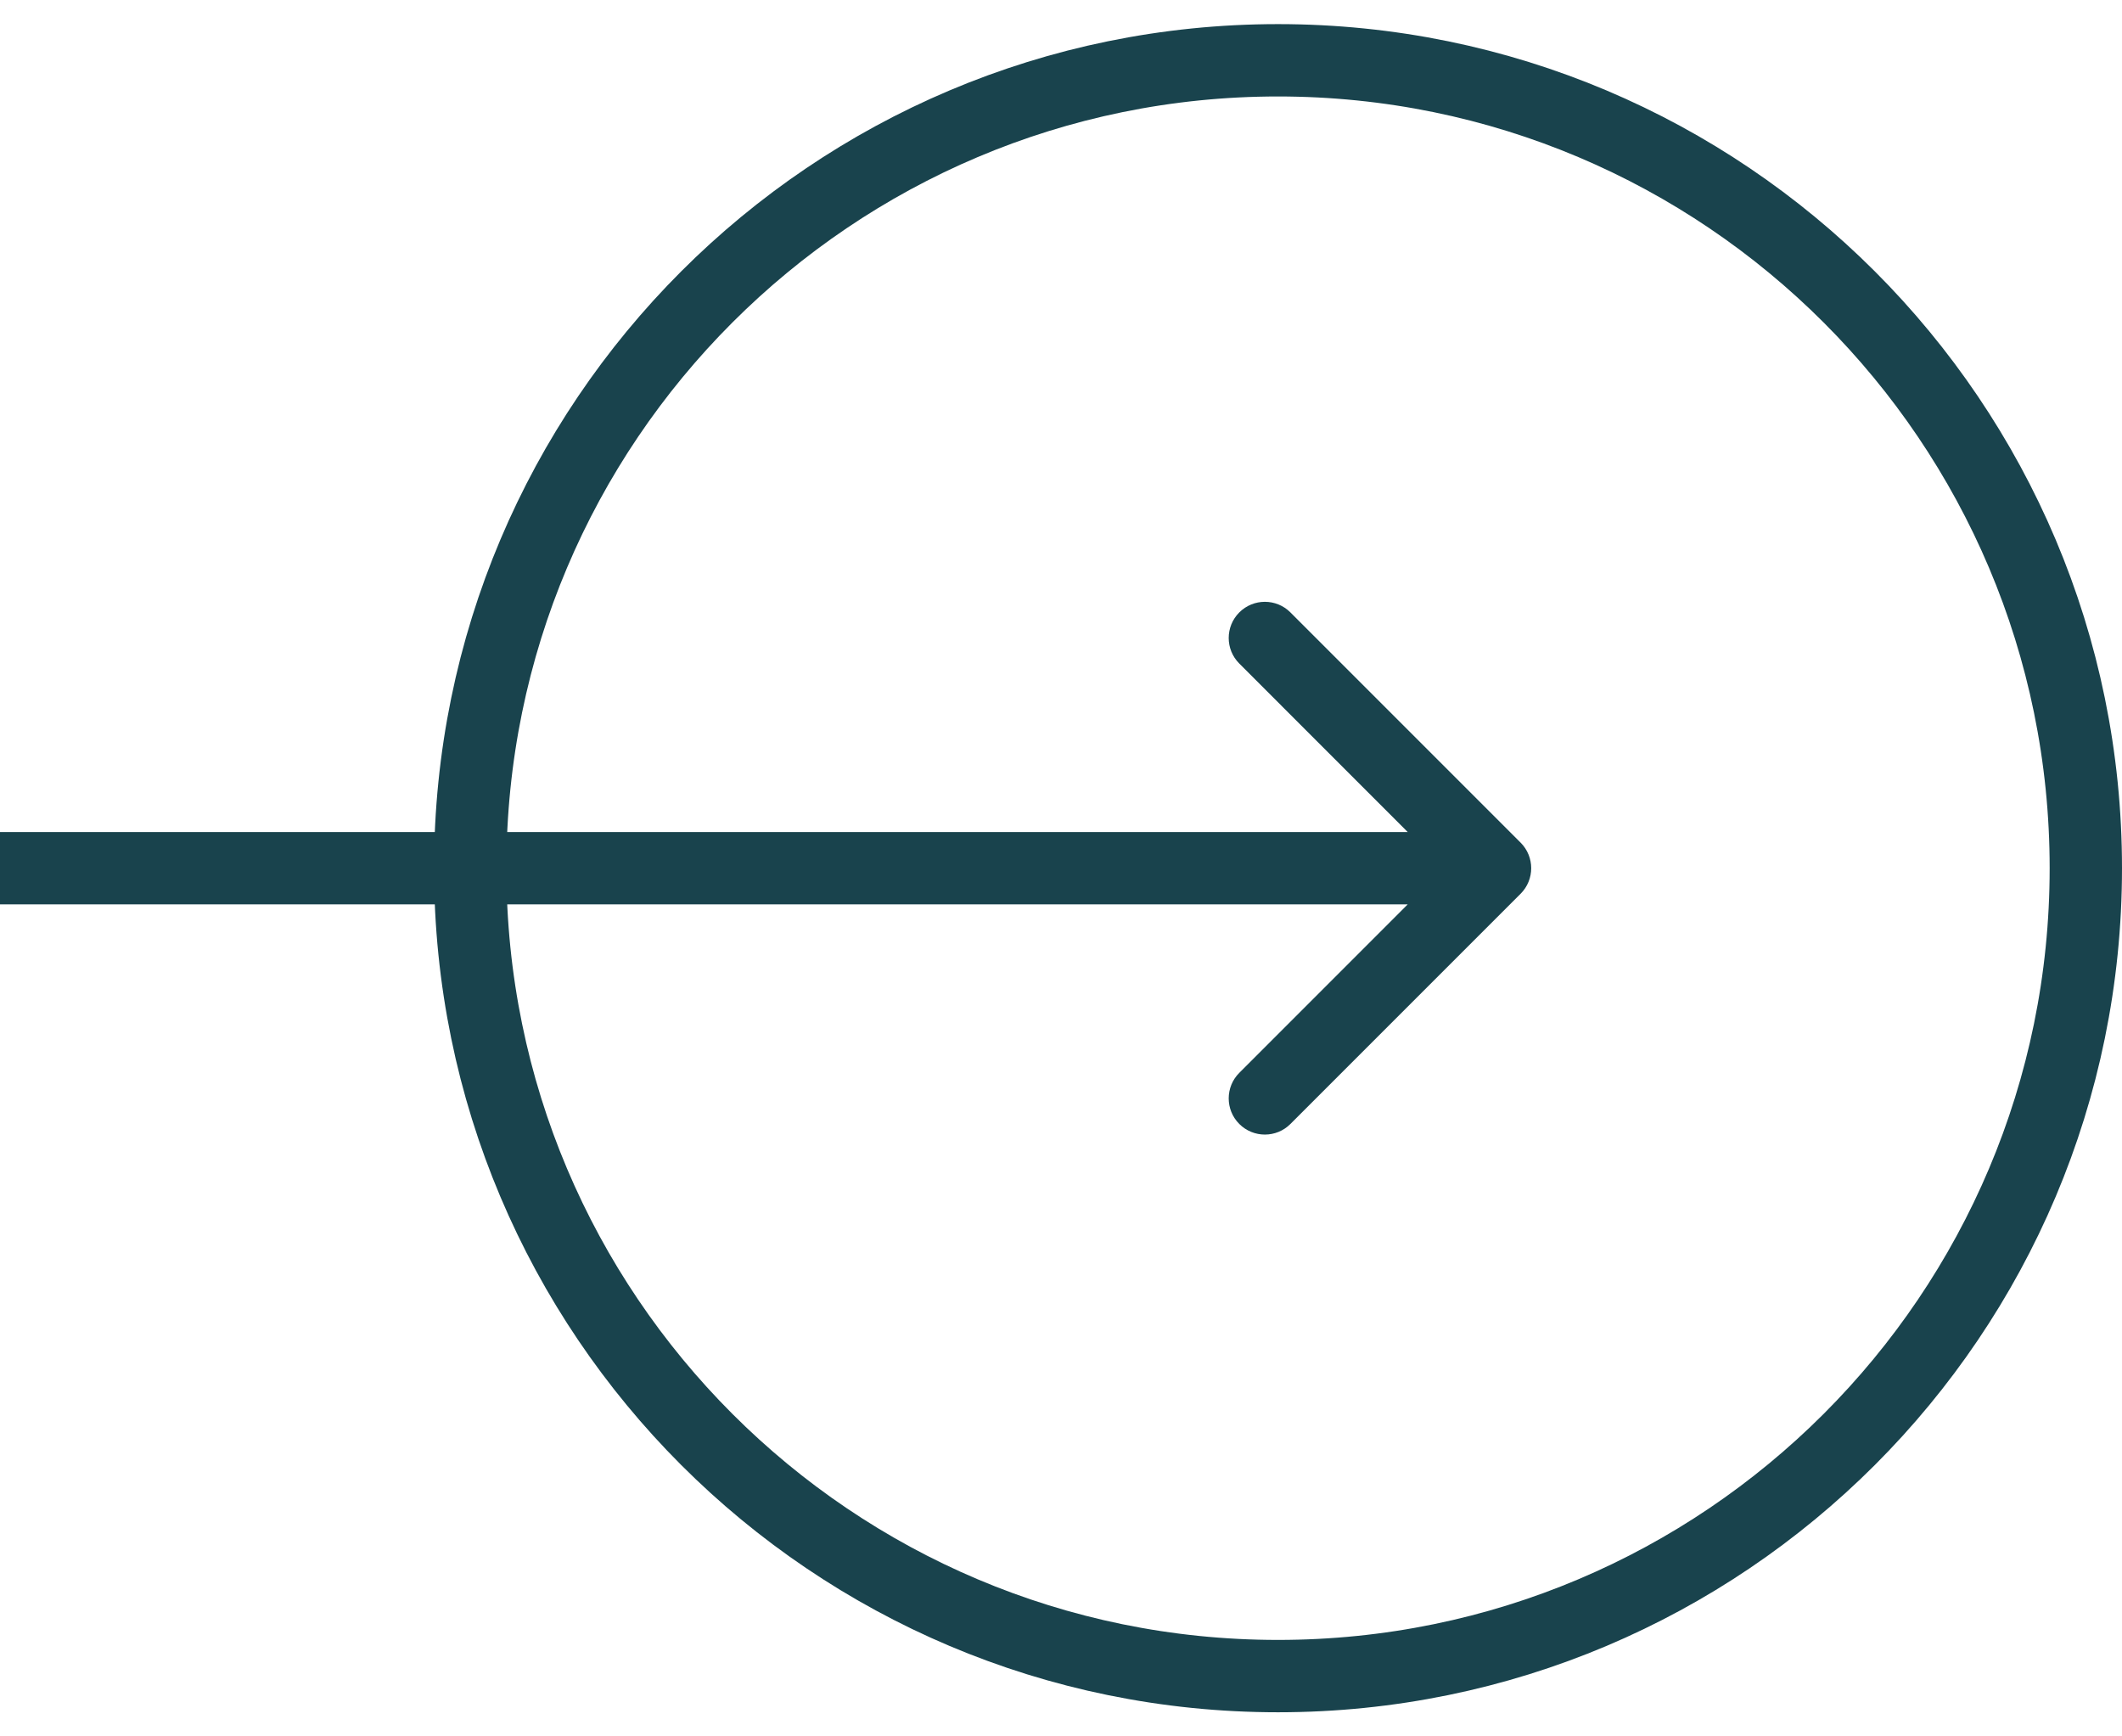
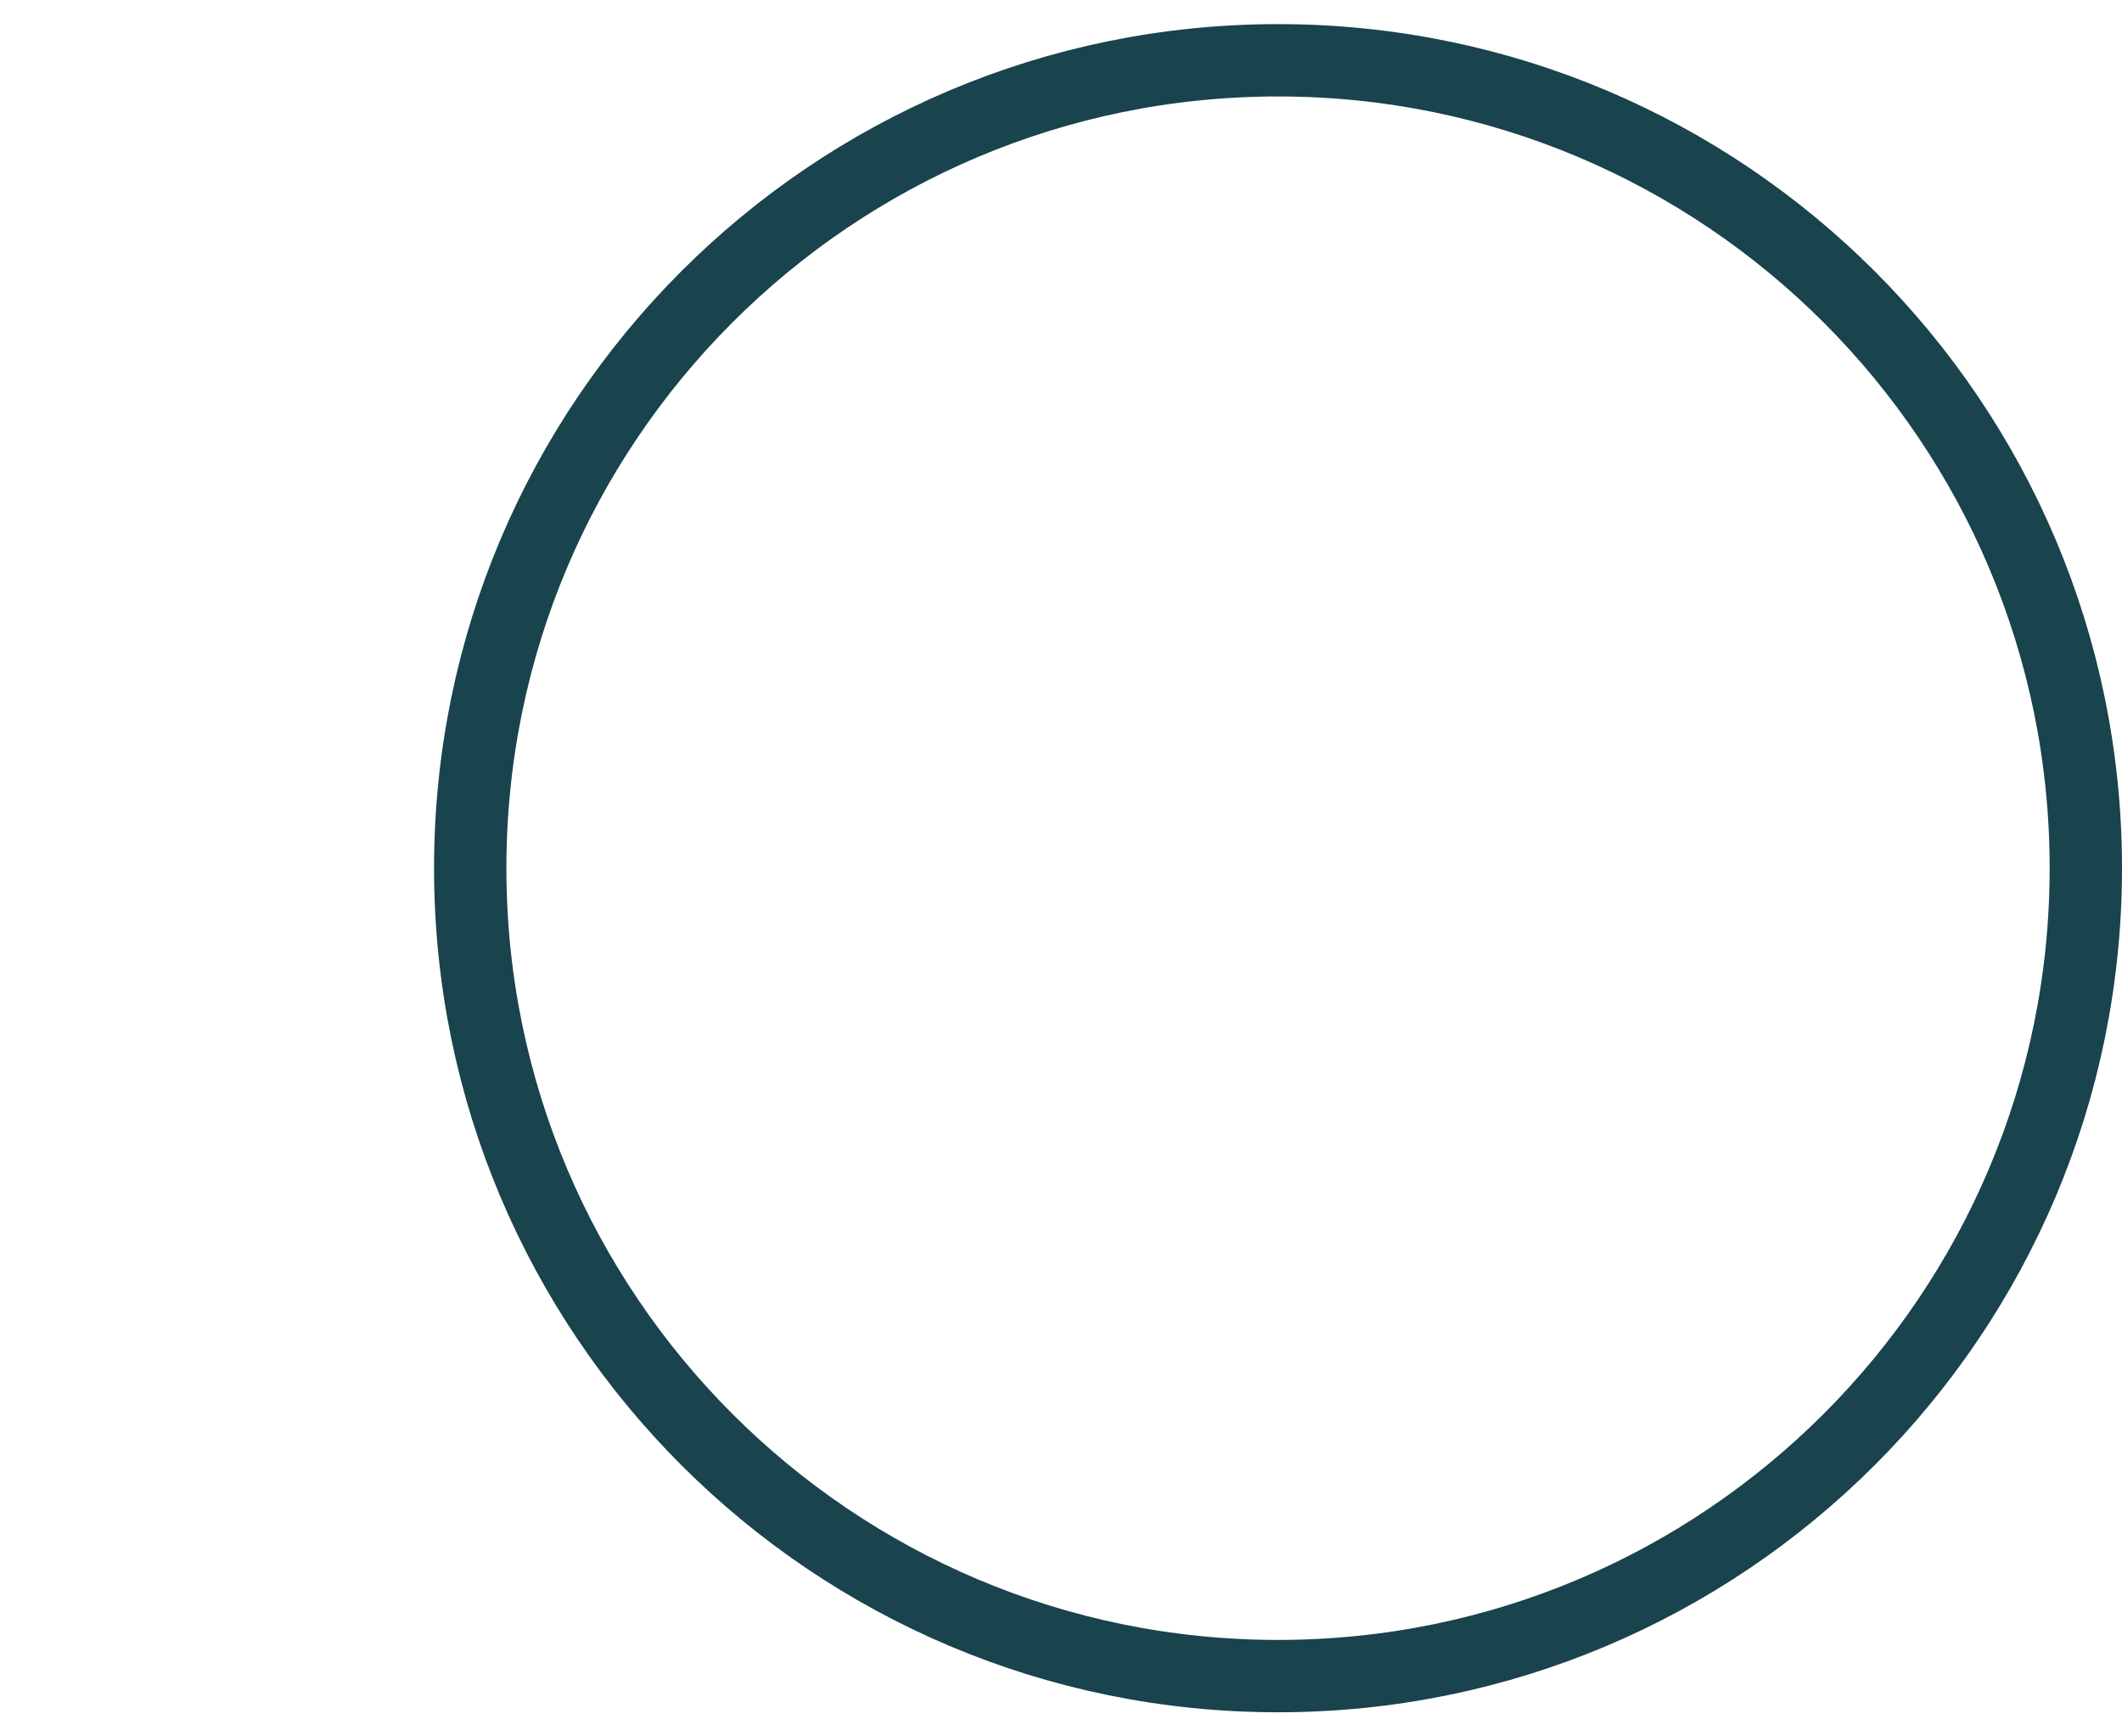
<svg xmlns="http://www.w3.org/2000/svg" width="44" height="36" viewBox="0 0 44 36" fill="none">
  <path d="M26.5 1.25C35.751 1.25 43.25 8.749 43.25 18C43.25 27.251 35.751 34.75 26.5 34.75C17.249 34.75 9.75 27.251 9.75 18C9.75 8.749 17.249 1.25 26.5 1.25Z" stroke="#19434d" stroke-width="1.5" />
-   <path d="M31.53 18.53C31.823 18.237 31.823 17.763 31.53 17.47L26.757 12.697C26.465 12.404 25.99 12.404 25.697 12.697C25.404 12.99 25.404 13.464 25.697 13.757L29.939 18L25.697 22.243C25.404 22.535 25.404 23.01 25.697 23.303C25.99 23.596 26.465 23.596 26.757 23.303L31.53 18.53ZM0 18V18.75H31V18V17.25H0V18Z" fill="#19434d" />
</svg>